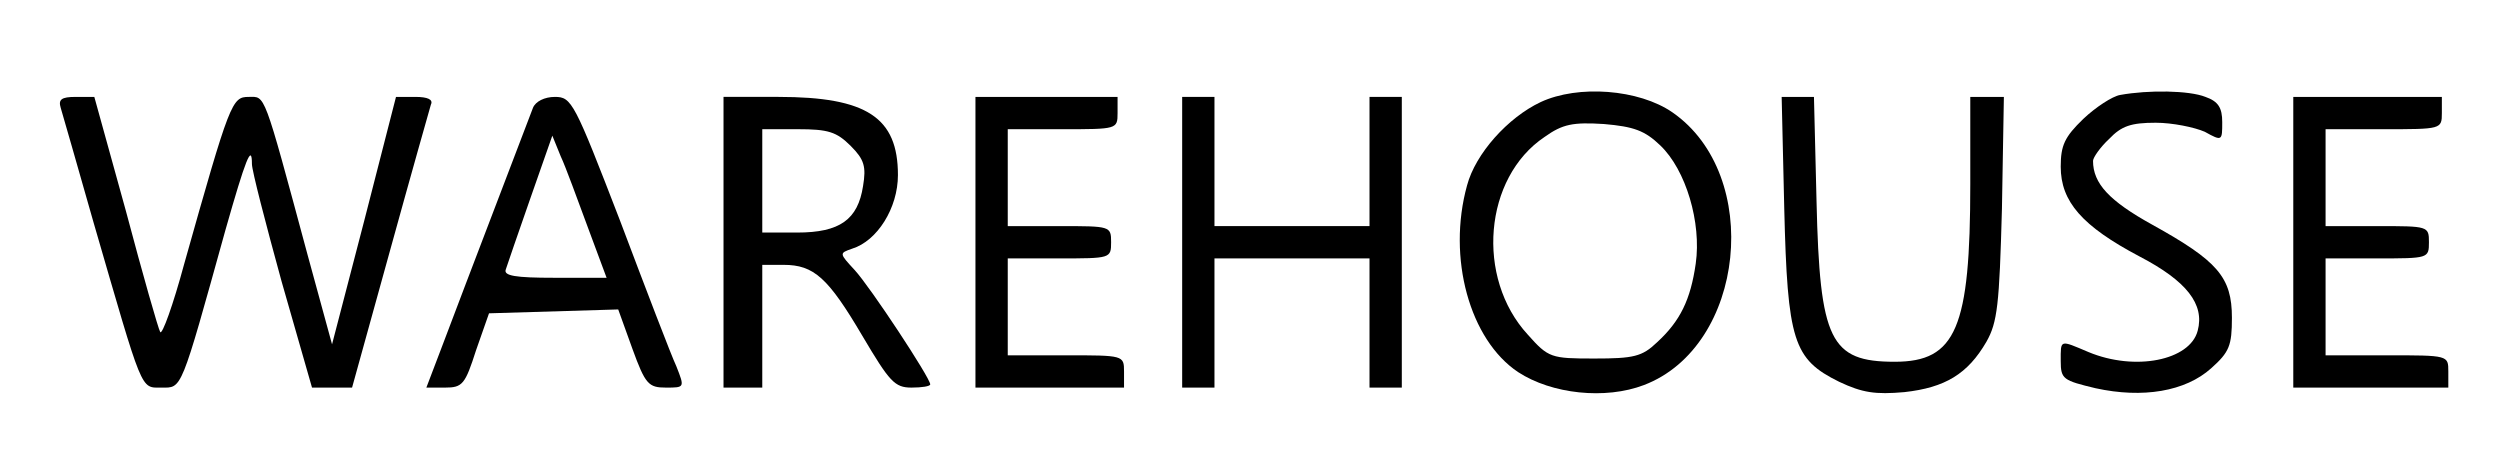
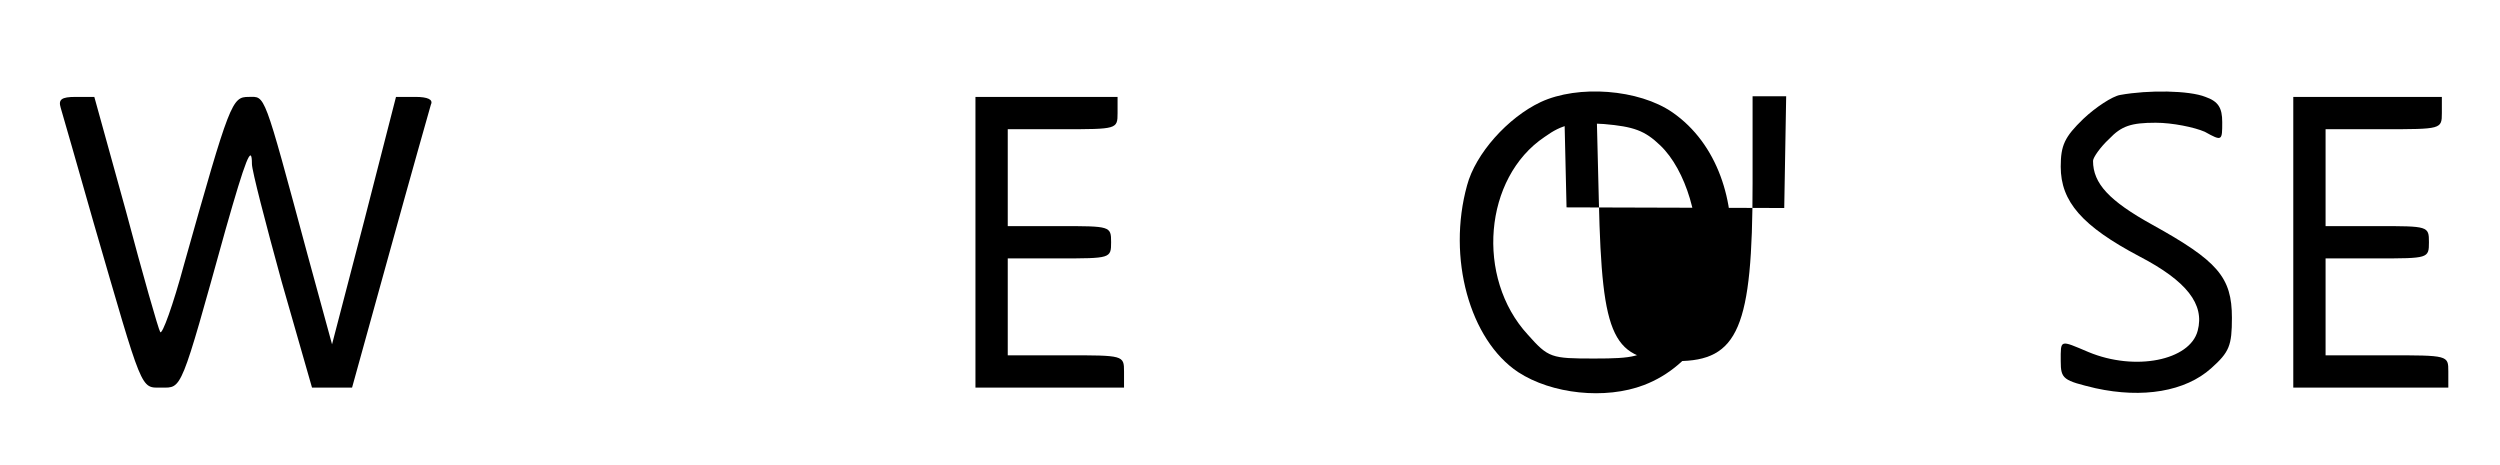
<svg xmlns="http://www.w3.org/2000/svg" version="1.0" width="387pt" height="72pt" viewBox="0 0 387 72" preserveAspectRatio="xMidYMid meet">
  <g transform="translate(0,72) scale(0.1,-0.1)" fill="#000000" stroke="none">
    <path d="M2385 562 c-51 -24 -101 -80 -114 -129 -31 -112 4 -239 79 -289 52 -34 135 -43 195 -20 157 60 184 325 44 422 -52 36 -146 43 -204 16z m185 -67 c40 -38 64 -120 55 -183 -8 -56 -24 -89 -60 -122 -23 -22 -36 -25 -97 -25 -67 0 -71 1 -103 37 -81 88 -68 243 26 306 28 20 44 23 92 20 46 -4 63 -10 87 -33z" />
    <path d="M3282 573 c-12 -2 -38 -19 -57 -37 -29 -28 -35 -41 -35 -74 0 -54 33 -92 122 -139 73 -38 101 -74 90 -115 -12 -46 -97 -63 -169 -33 -45 19 -43 20 -43 -14 0 -28 4 -30 54 -42 73 -16 139 -5 179 31 28 25 32 35 32 78 0 63 -22 88 -123 144 -67 37 -92 64 -92 99 0 5 11 21 25 34 19 20 34 25 72 25 26 0 60 -7 76 -14 27 -15 27 -14 27 15 0 22 -6 32 -26 39 -25 10 -88 11 -132 3z" />
    <path d="M94 553 c3 -10 26 -90 51 -178 77 -265 72 -255 105 -255 32 0 29 -8 99 244 31 109 41 135 41 102 0 -10 21 -91 46 -182 l47 -164 31 0 31 0 59 213 c32 116 61 218 63 225 4 8 -5 12 -24 12 l-30 0 -49 -191 -50 -192 -38 139 c-69 256 -65 244 -91 244 -26 0 -29 -7 -100 -259 -17 -63 -34 -110 -37 -105 -3 5 -27 89 -53 187 l-49 177 -29 0 c-22 0 -27 -4 -23 -17z" />
-     <path d="M825 553 c-7 -19 -103 -269 -141 -370 l-24 -63 29 0 c27 0 31 5 48 58 l20 57 100 3 100 3 22 -61 c20 -55 25 -60 52 -60 29 0 29 0 16 33 -8 17 -47 119 -87 225 -71 184 -75 192 -101 192 -16 0 -30 -7 -34 -17z m85 -185 l29 -78 -81 0 c-60 0 -79 3 -75 13 2 6 19 56 38 110 l34 97 13 -32 c8 -17 26 -67 42 -110z" />
-     <path d="M1120 345 l0 -225 30 0 30 0 0 95 0 95 33 0 c47 0 69 -20 122 -110 42 -71 50 -80 76 -80 16 0 29 2 29 5 0 10 -93 151 -117 177 -24 26 -24 26 -4 33 39 12 71 63 71 114 0 89 -48 121 -185 121 l-85 0 0 -225z m197 149 c21 -21 24 -32 19 -62 -8 -52 -36 -72 -102 -72 l-54 0 0 80 0 80 55 0 c47 0 60 -4 82 -26z" />
    <path d="M1510 345 l0 -225 115 0 115 0 0 25 c0 25 -1 25 -90 25 l-90 0 0 75 0 75 80 0 c79 0 80 0 80 25 0 25 -1 25 -80 25 l-80 0 0 75 0 75 85 0 c84 0 85 0 85 25 l0 25 -110 0 -110 0 0 -225z" />
-     <path d="M1830 345 l0 -225 25 0 25 0 0 100 0 100 120 0 120 0 0 -100 0 -100 25 0 25 0 0 225 0 225 -25 0 -25 0 0 -100 0 -100 -120 0 -120 0 0 100 0 100 -25 0 -25 0 0 -225z" />
-     <path d="M2762 398 c5 -206 14 -234 85 -269 36 -17 56 -20 101 -16 63 7 98 28 127 78 17 30 20 57 24 206 l3 173 -26 0 -26 0 0 -135 c0 -223 -22 -275 -117 -275 -100 0 -116 33 -121 248 l-4 162 -25 0 -25 0 4 -172z" />
+     <path d="M2762 398 l3 173 -26 0 -26 0 0 -135 c0 -223 -22 -275 -117 -275 -100 0 -116 33 -121 248 l-4 162 -25 0 -25 0 4 -172z" />
    <path d="M3550 345 l0 -225 120 0 120 0 0 25 c0 25 0 25 -95 25 l-95 0 0 75 0 75 80 0 c79 0 80 0 80 25 0 25 -1 25 -80 25 l-80 0 0 75 0 75 90 0 c89 0 90 0 90 25 l0 25 -115 0 -115 0 0 -225z" />
  </g>
</svg>